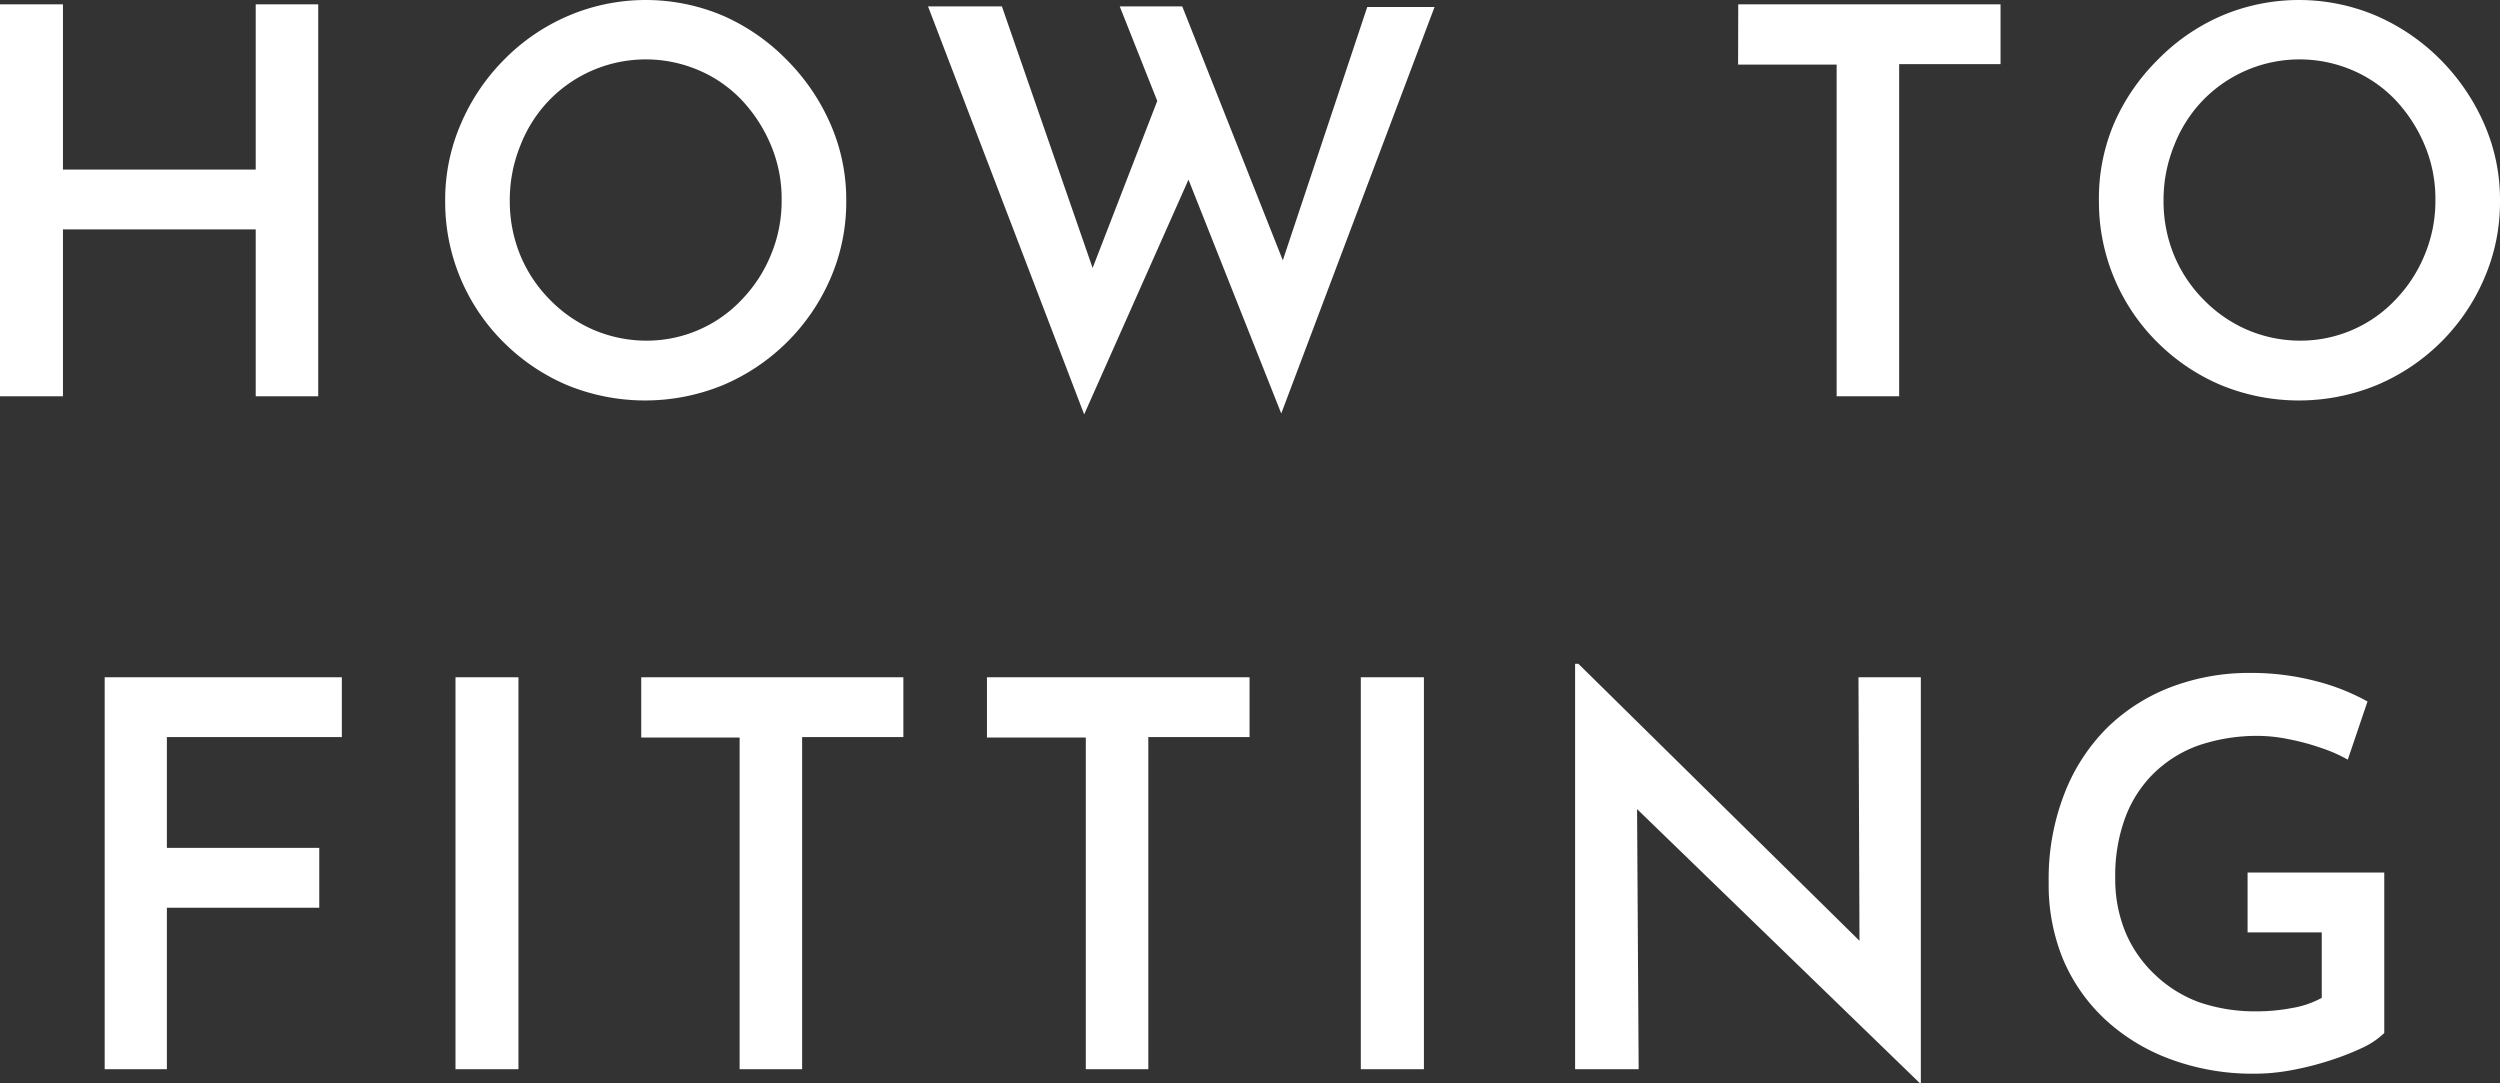
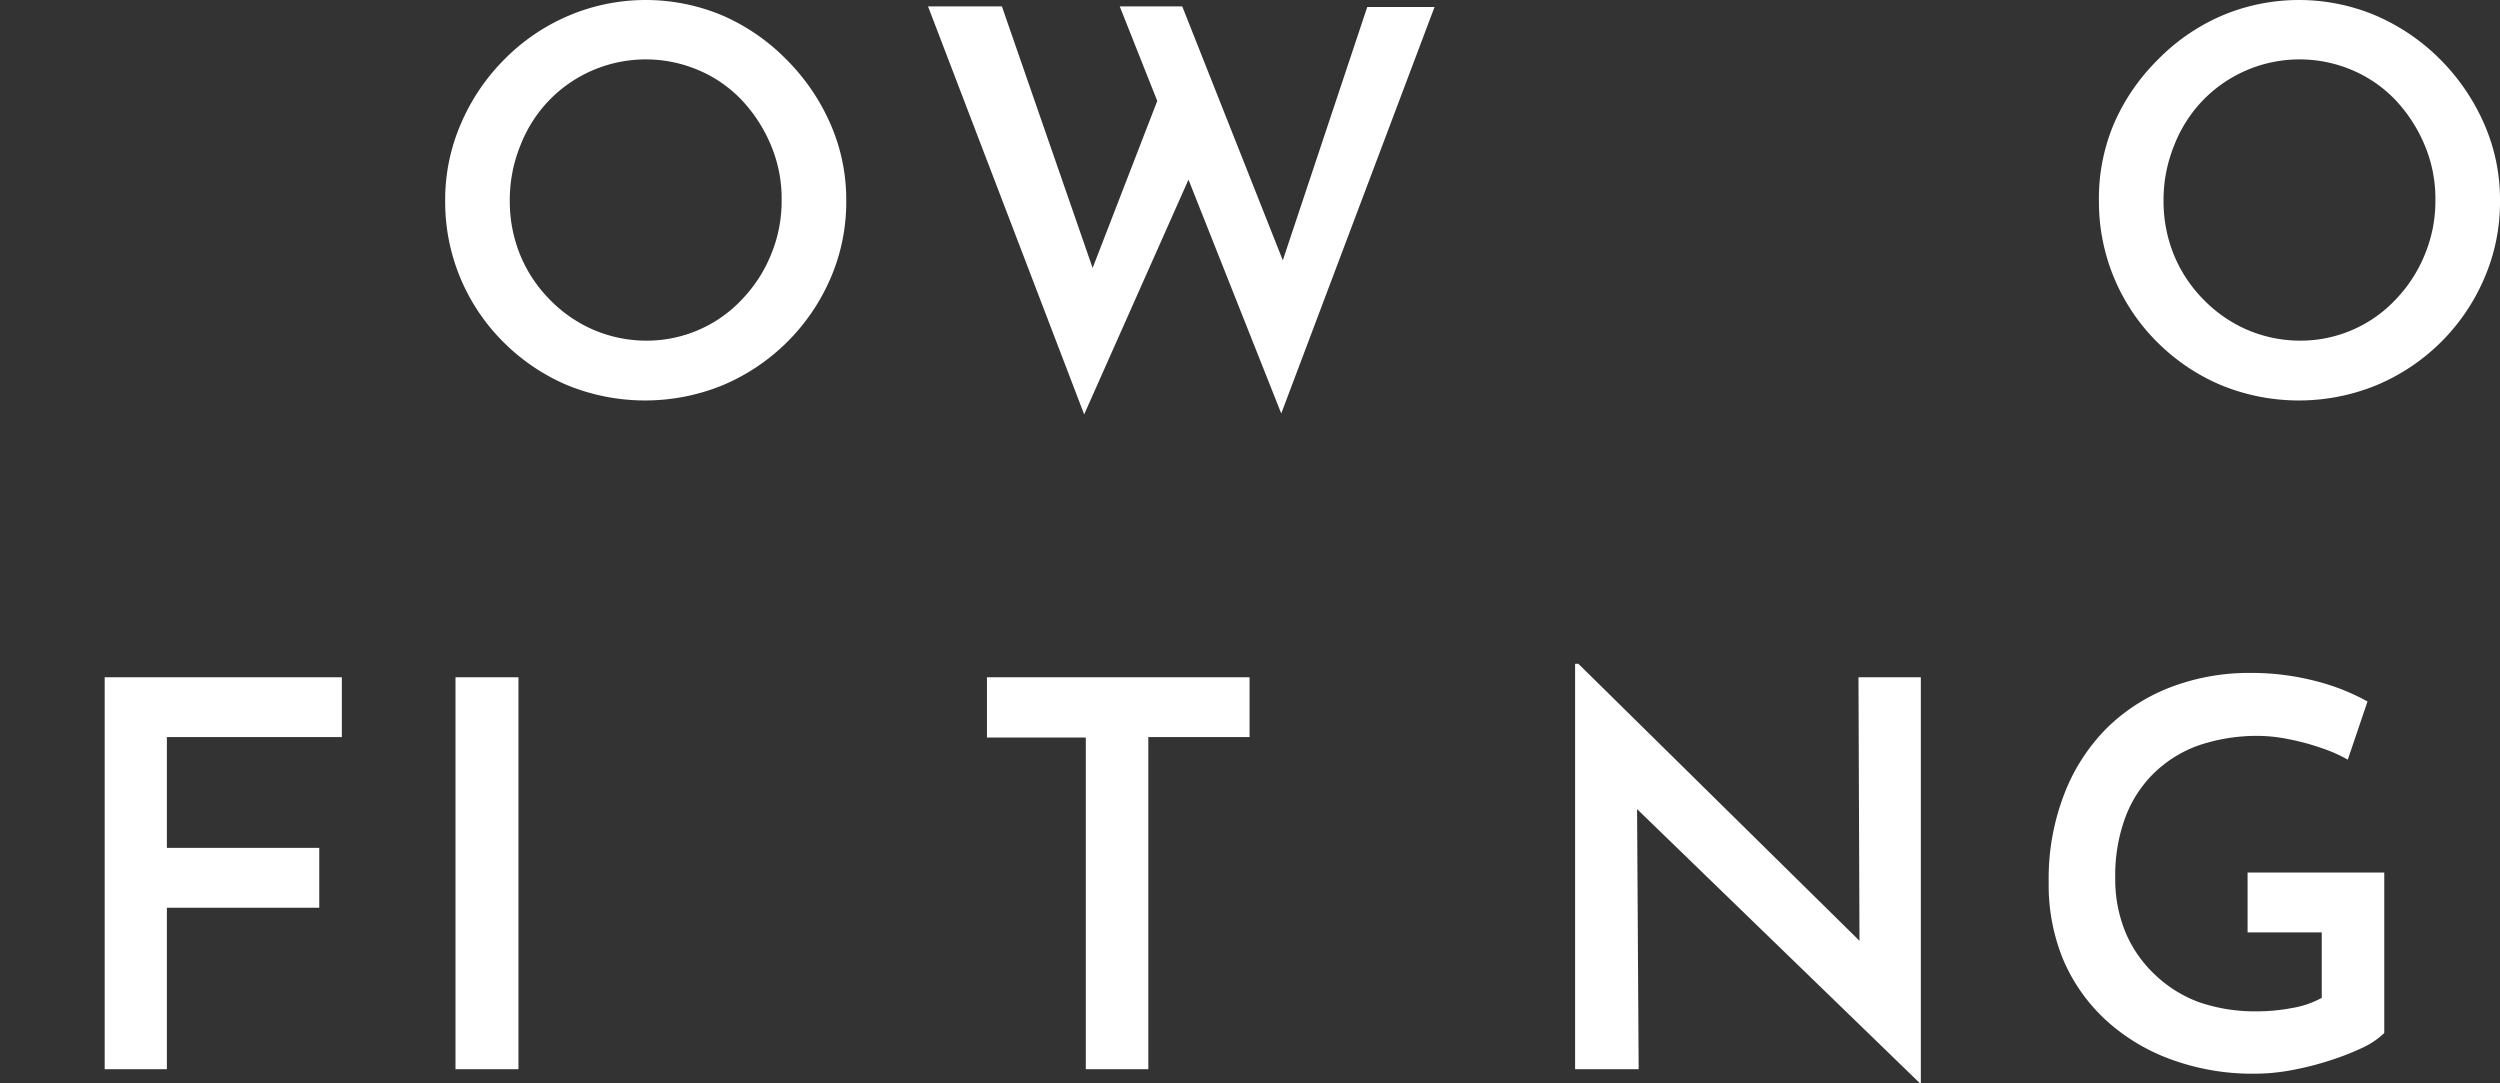
<svg xmlns="http://www.w3.org/2000/svg" viewBox="0 0 167.18 72.43">
  <rect x="0" y="0" width="167.18" height="72.43" fill="#333333" stroke="none" />
  <defs>
    <style>.cls-1{fill:#fff;}</style>
  </defs>
  <g id="レイヤー_2" data-name="レイヤー 2">
    <g id="design">
-       <path class="cls-1" d="M21.28.29V26.5H17.1V15.34H4.21V26.5H0V.29H4.21V11.34H17.1V.29Z" />
      <path class="cls-1" d="M29.77,13.43a12.75,12.75,0,0,1,1.05-5.15A13.67,13.67,0,0,1,33.7,4,13.42,13.42,0,0,1,38,1.06a13.21,13.21,0,0,1,10.37,0A13.62,13.62,0,0,1,52.61,4a14,14,0,0,1,2.92,4.28,12.59,12.59,0,0,1,1.06,5.15,12.8,12.8,0,0,1-1.06,5.2,13.59,13.59,0,0,1-7.2,7.13,13.74,13.74,0,0,1-10.39,0,13.47,13.47,0,0,1-4.24-2.85,13.21,13.21,0,0,1-3.93-9.48Zm4.32,0a9.5,9.5,0,0,0,.7,3.63,9.23,9.23,0,0,0,2,3,9.11,9.11,0,0,0,2.91,2,9,9,0,0,0,3.6.72A8.73,8.73,0,0,0,49.64,20a9.46,9.46,0,0,0,1.93-3,9.32,9.32,0,0,0,.7-3.63,9.24,9.24,0,0,0-.72-3.67,10.07,10.07,0,0,0-1.94-3,8.68,8.68,0,0,0-2.88-2,9,9,0,0,0-10,2,9.07,9.07,0,0,0-1.92,3A9.69,9.69,0,0,0,34.09,13.43Z" />
      <path class="cls-1" d="M62.06.43H67L73.44,19l-.68-.29,5-12.92,1.94,5.72-7.2,16.2Zm12.82,0h4.18l7.2,18.18-.83-.14,6-18h4.5L85.68,27.65Z" />
-       <path class="cls-1" d="M116.24.29h17.54v4H127V26.5h-4.18V4.32h-6.59Z" />
      <path class="cls-1" d="M140.36,13.43a12.75,12.75,0,0,1,1-5.15A13.67,13.67,0,0,1,144.29,4a13.42,13.42,0,0,1,4.26-2.94,13.21,13.21,0,0,1,10.37,0A13.78,13.78,0,0,1,163.21,4a14.11,14.11,0,0,1,2.91,4.28,12.59,12.59,0,0,1,1.06,5.15,12.8,12.8,0,0,1-1.06,5.2,13.5,13.5,0,0,1-7.2,7.13,13.71,13.71,0,0,1-10.38,0,13.4,13.4,0,0,1-4.25-2.85,13.21,13.21,0,0,1-3.93-9.48Zm4.32,0a9.5,9.5,0,0,0,.7,3.63,9.23,9.23,0,0,0,2,3,9.11,9.11,0,0,0,2.91,2,9,9,0,0,0,3.6.72A8.73,8.73,0,0,0,160.23,20a9.46,9.46,0,0,0,1.93-3,9.32,9.32,0,0,0,.7-3.63,9.24,9.24,0,0,0-.72-3.67,10.07,10.07,0,0,0-1.94-3,8.68,8.68,0,0,0-2.88-2,9,9,0,0,0-10,2,9.07,9.07,0,0,0-1.92,3A9.69,9.69,0,0,0,144.68,13.43Z" />
      <path class="cls-1" d="M7,45.29H22.86v4H11.16V56.7H21.35v4H11.16V71.5H7Z" />
      <path class="cls-1" d="M30.46,45.29h4.21V71.5H30.46Z" />
-       <path class="cls-1" d="M42.88,45.29H60.41v4H53.64V71.5H49.46V49.32H42.88Z" />
      <path class="cls-1" d="M66,45.29H83.56v4H76.79V71.5H72.61V49.32H66Z" />
-       <path class="cls-1" d="M91,45.29h4.22V71.5H91Z" />
      <path class="cls-1" d="M128.38,72.43,108.25,52.92l1.22.5.11,18.08h-4.25V44.39h.22l19.8,19.51-1-.29-.07-18.32h4.17V72.43Z" />
      <path class="cls-1" d="M159.44,69.08a5.32,5.32,0,0,1-1.49,1,18.08,18.08,0,0,1-2.22.86,20.18,20.18,0,0,1-2.52.63,13.37,13.37,0,0,1-2.44.23,15.79,15.79,0,0,1-5.71-1,13,13,0,0,1-4.34-2.68,11.74,11.74,0,0,1-2.77-4A13.06,13.06,0,0,1,137,59a15.67,15.67,0,0,1,1.08-6A12.62,12.62,0,0,1,141,48.58a12.42,12.42,0,0,1,4.3-2.68,14.65,14.65,0,0,1,5.13-.9,17.08,17.08,0,0,1,4.41.54,14.43,14.43,0,0,1,3.48,1.37L157,50.8a9.75,9.75,0,0,0-1.77-.78,15.41,15.41,0,0,0-2.19-.59,10.34,10.34,0,0,0-2-.22,12.13,12.13,0,0,0-4,.63,8.26,8.26,0,0,0-3,1.86,8.09,8.09,0,0,0-1.93,3,11.17,11.17,0,0,0-.66,4,9.32,9.32,0,0,0,.7,3.68,8.35,8.35,0,0,0,2,2.84A8.55,8.55,0,0,0,147,67a11.46,11.46,0,0,0,3.89.63,12.37,12.37,0,0,0,2.37-.22,6.32,6.32,0,0,0,2-.68V62.35H150.3v-4h9.14Z" />
    </g>
  </g>
</svg>